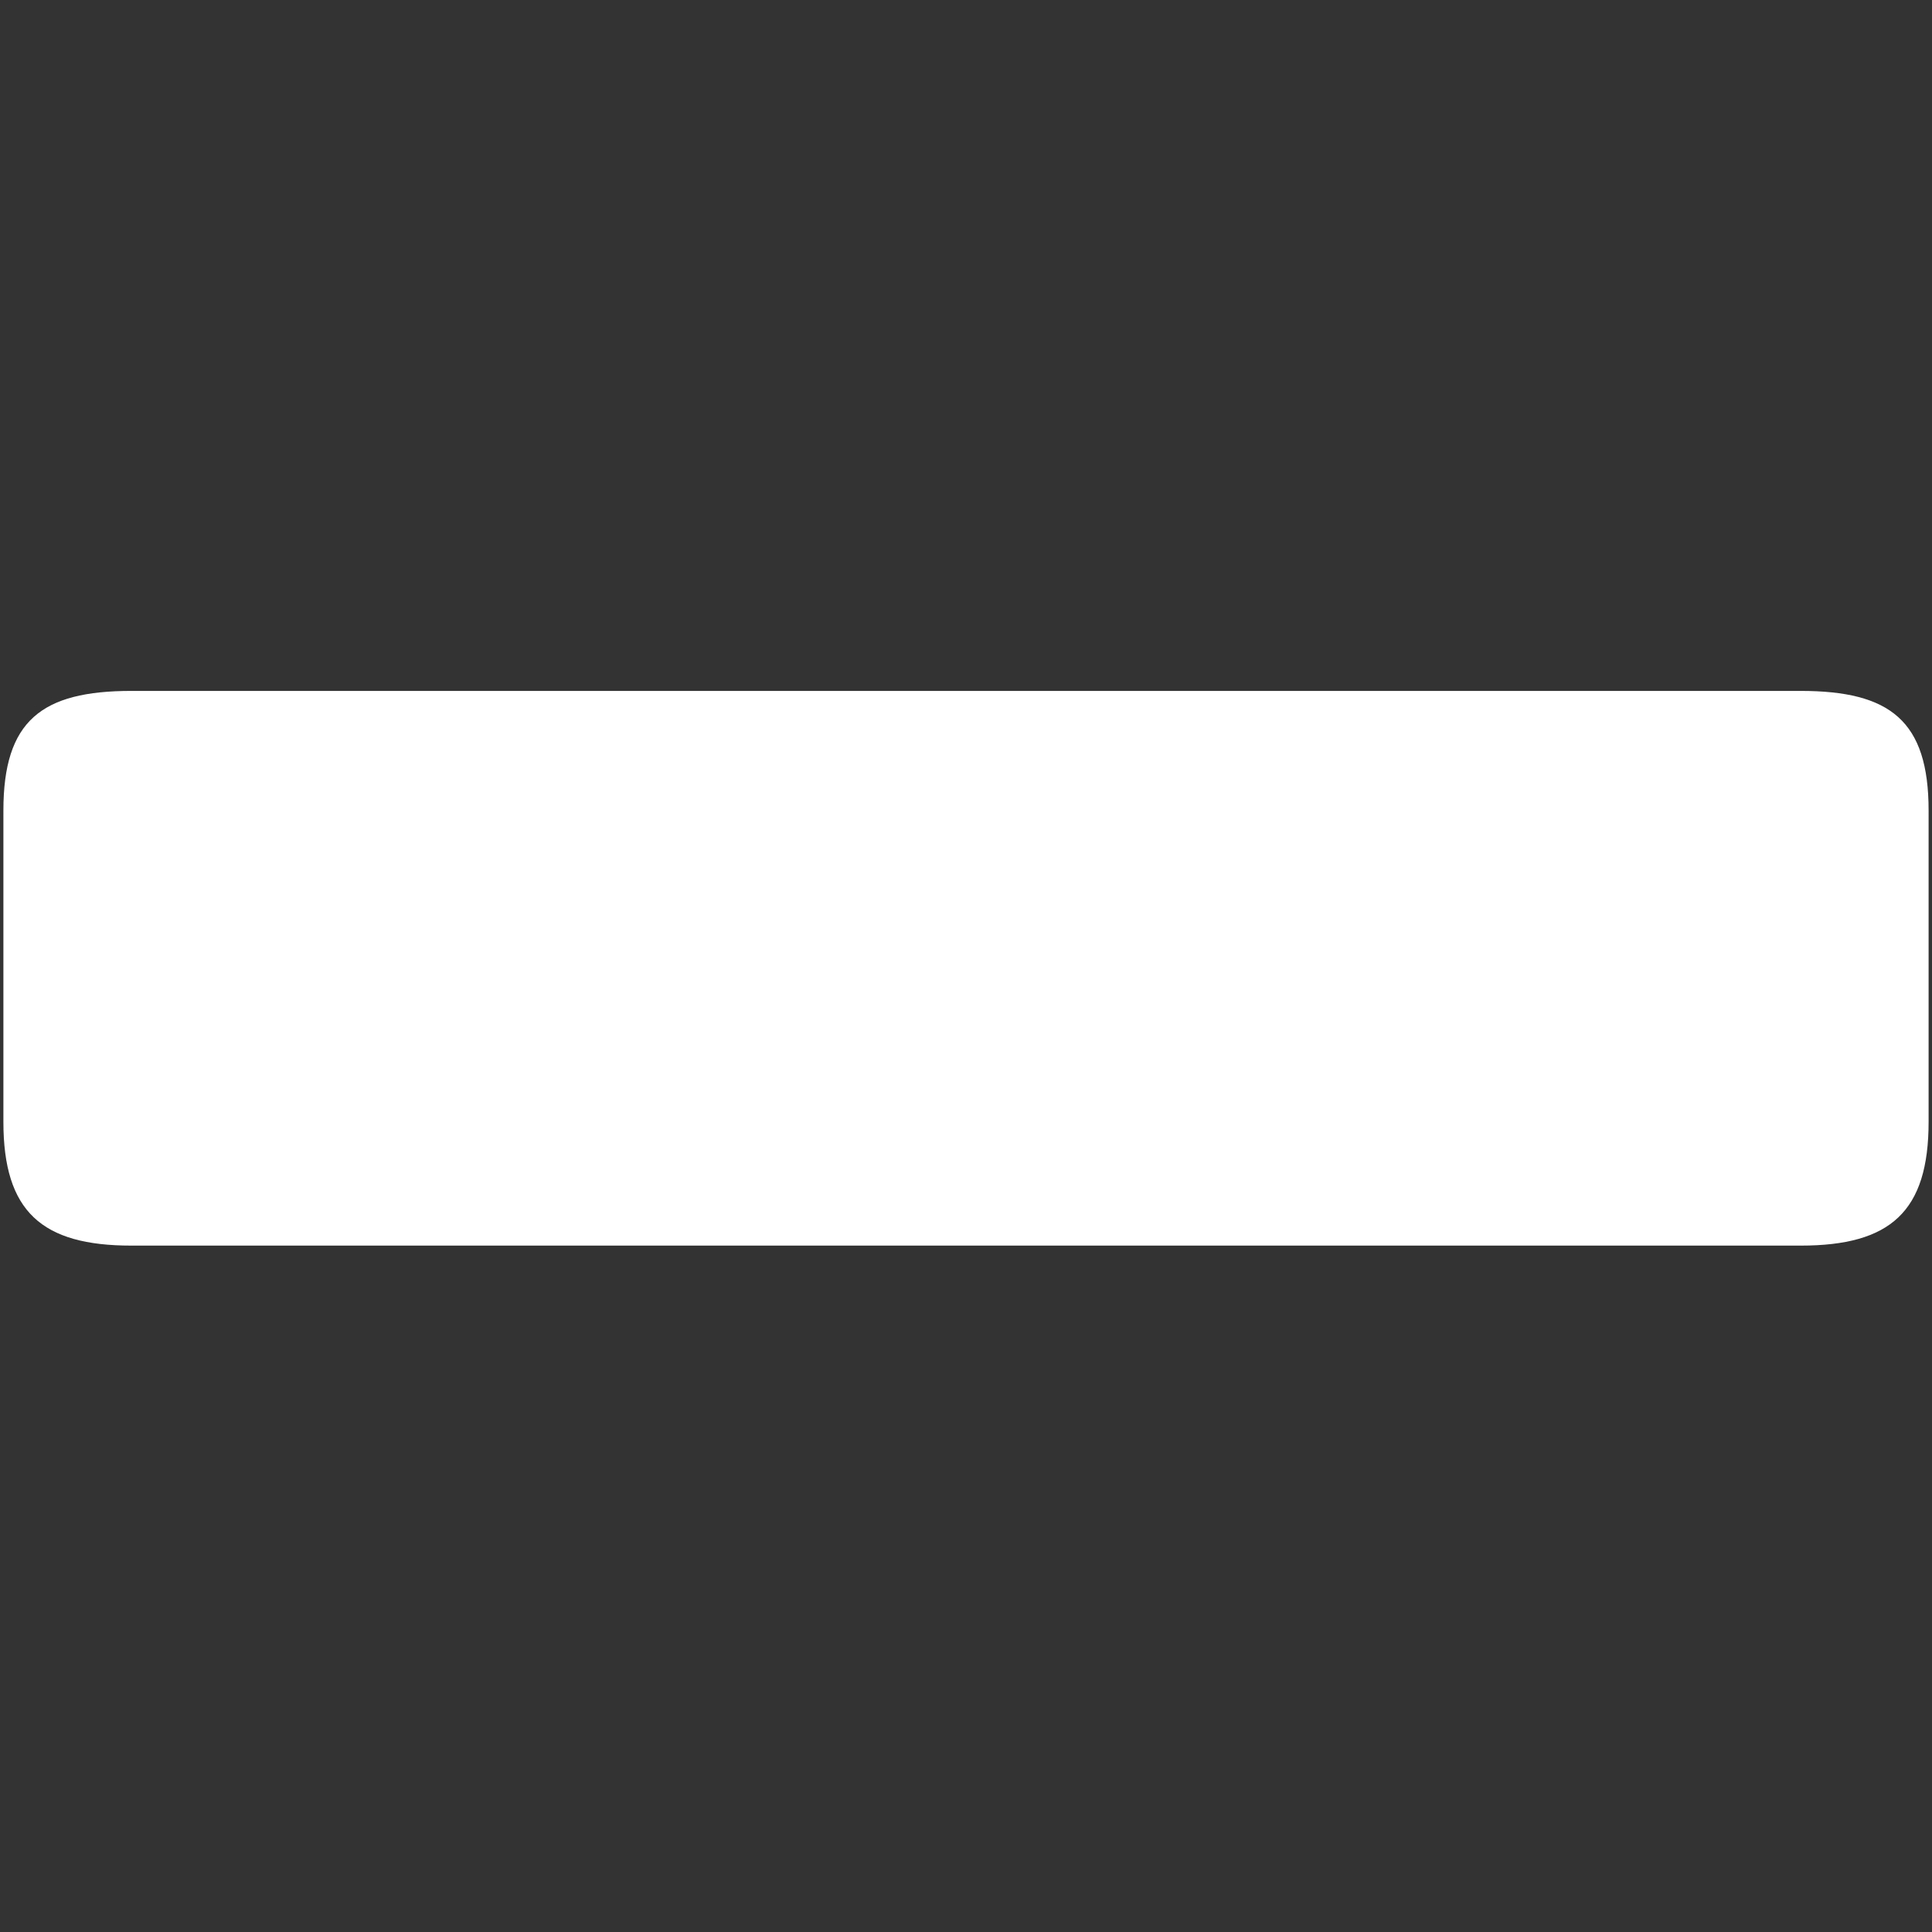
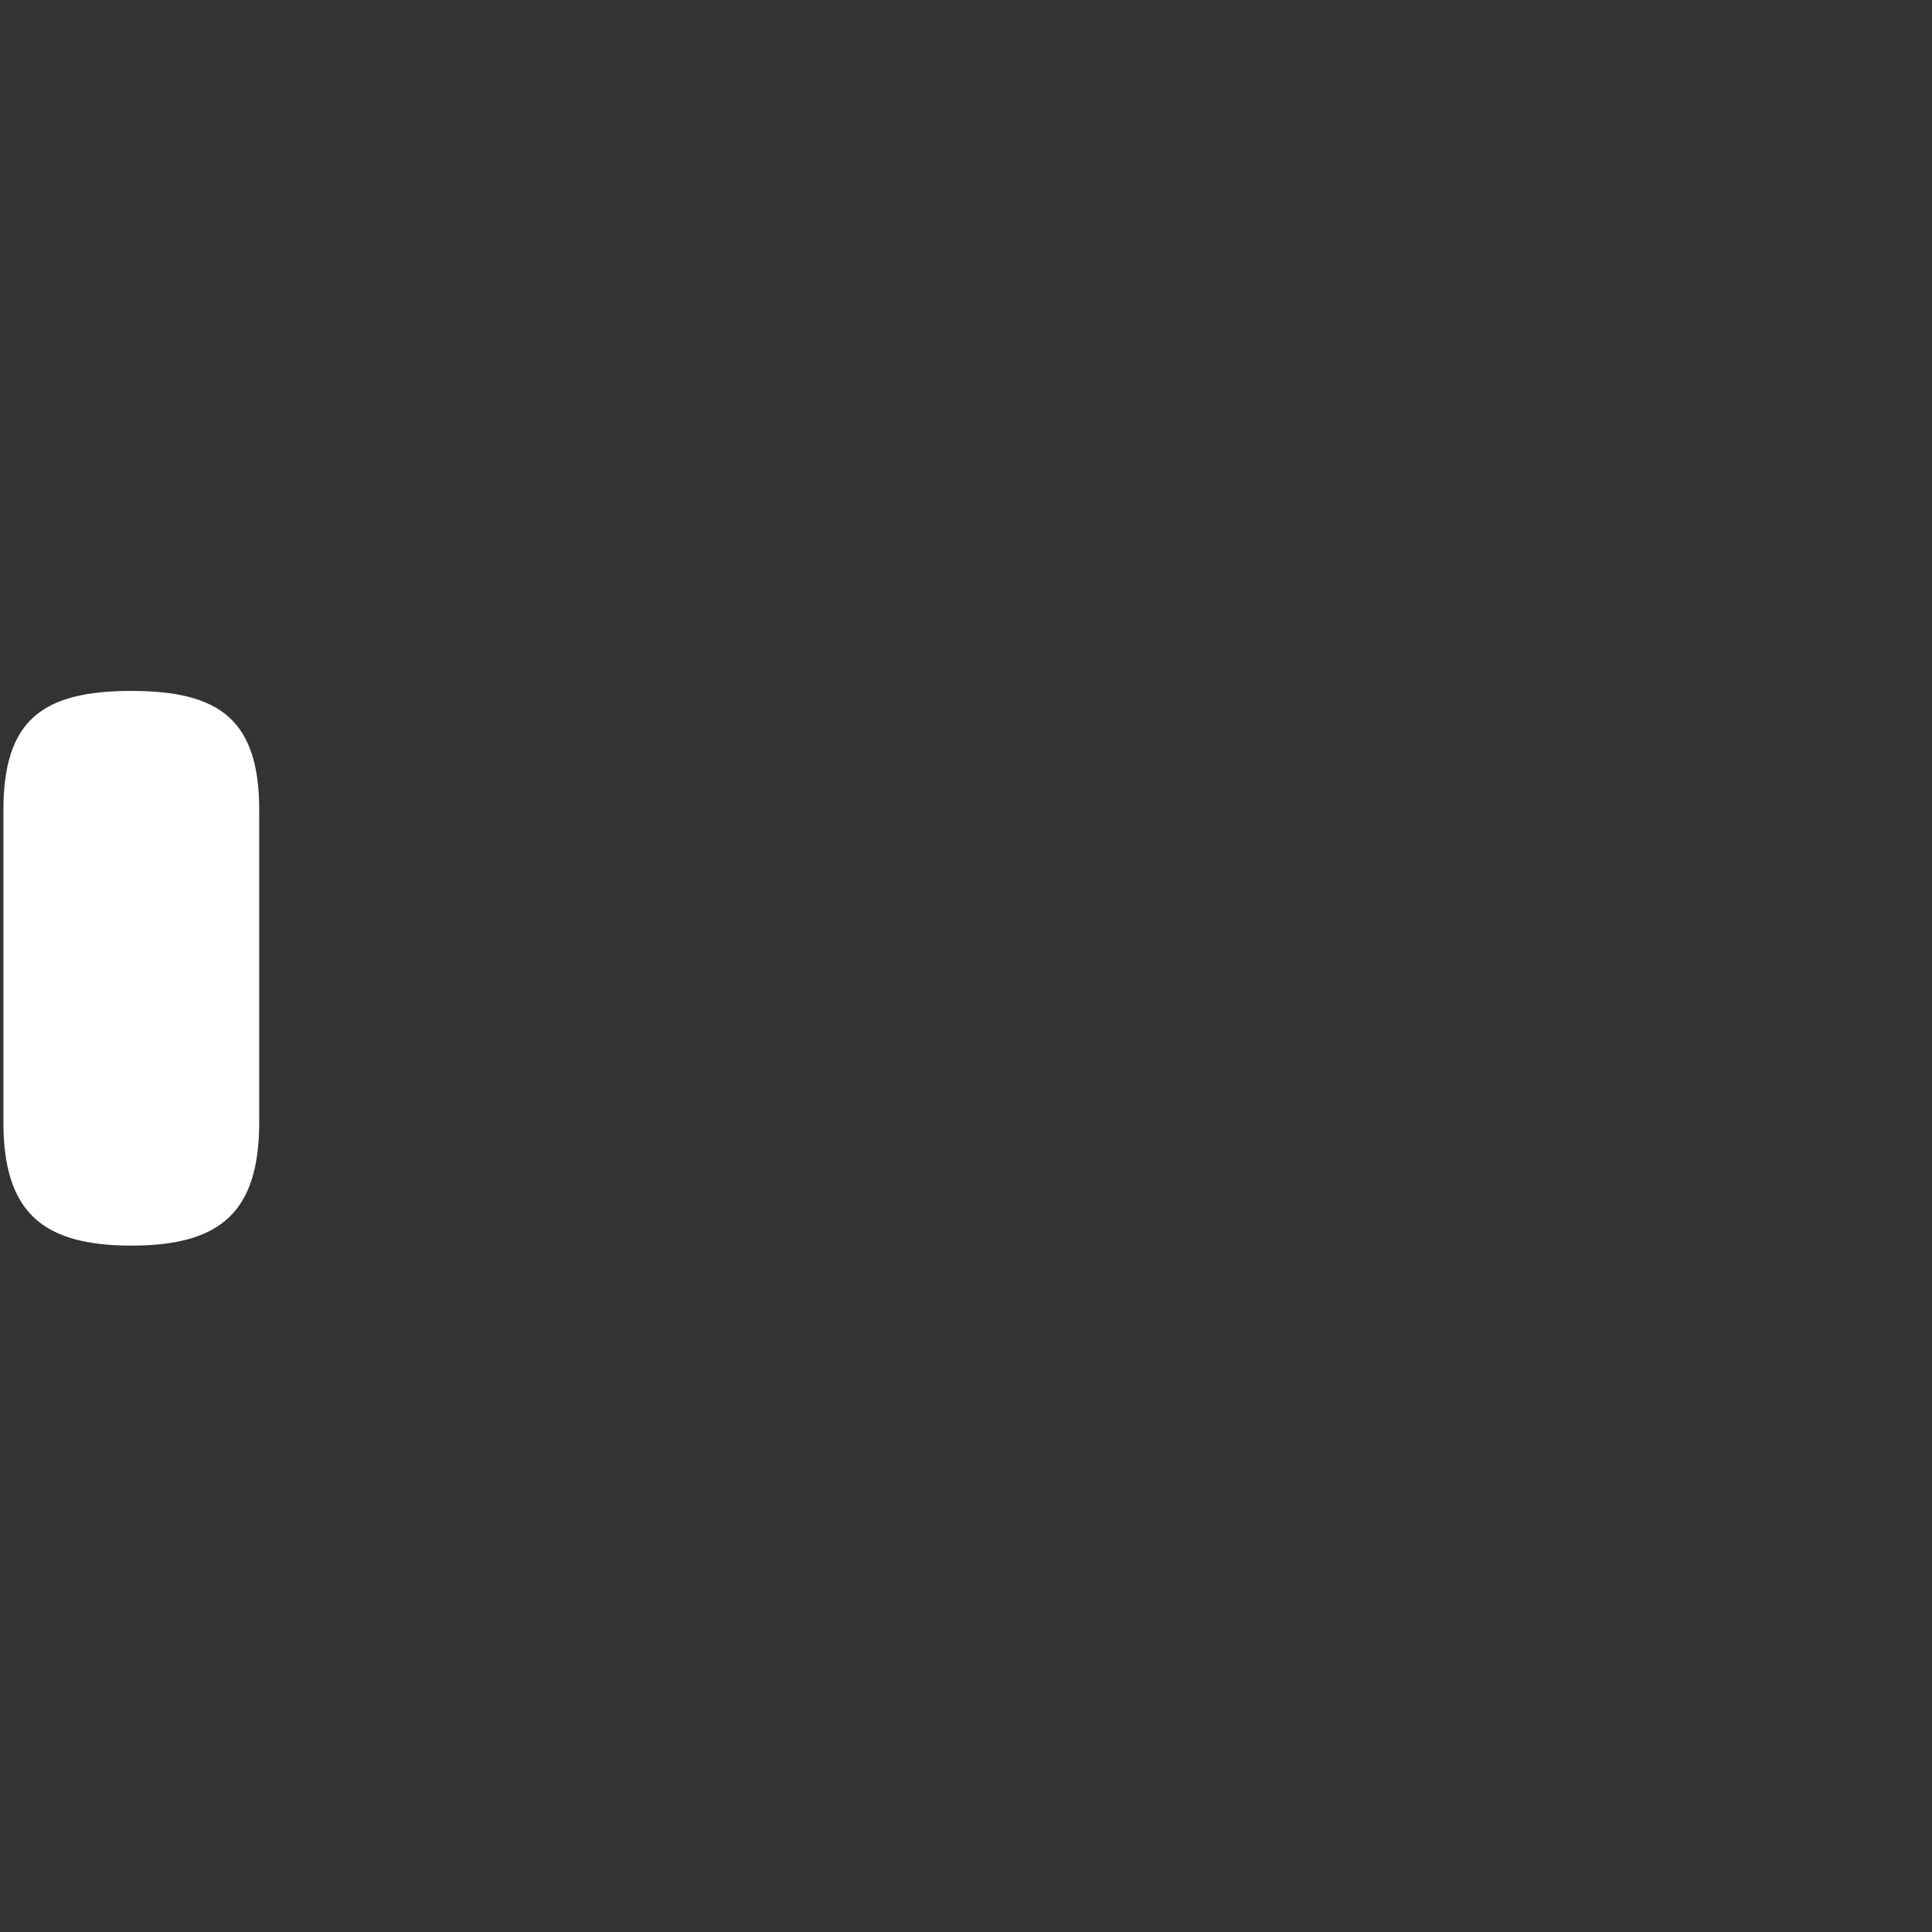
<svg xmlns="http://www.w3.org/2000/svg" viewBox="0 0 512 512">
  <rect x="0" y="0" width="512" height="512" fill="#333333" stroke="none" />
-   <path fill="#fff" d="M477.2 183.1H34.8C11 183.1.9 191 .9 214.8v82.5c0 23.8 10.2 32.8 33.9 32.8h442.4c23.8 0 33.9-9 33.9-32.8v-82.5c0-23.8-10.2-31.7-33.9-31.7z" />
+   <path fill="#fff" d="M477.2 183.1H34.8C11 183.1.9 191 .9 214.8v82.5c0 23.8 10.2 32.8 33.9 32.8c23.8 0 33.9-9 33.9-32.8v-82.5c0-23.8-10.2-31.7-33.9-31.7z" />
</svg>